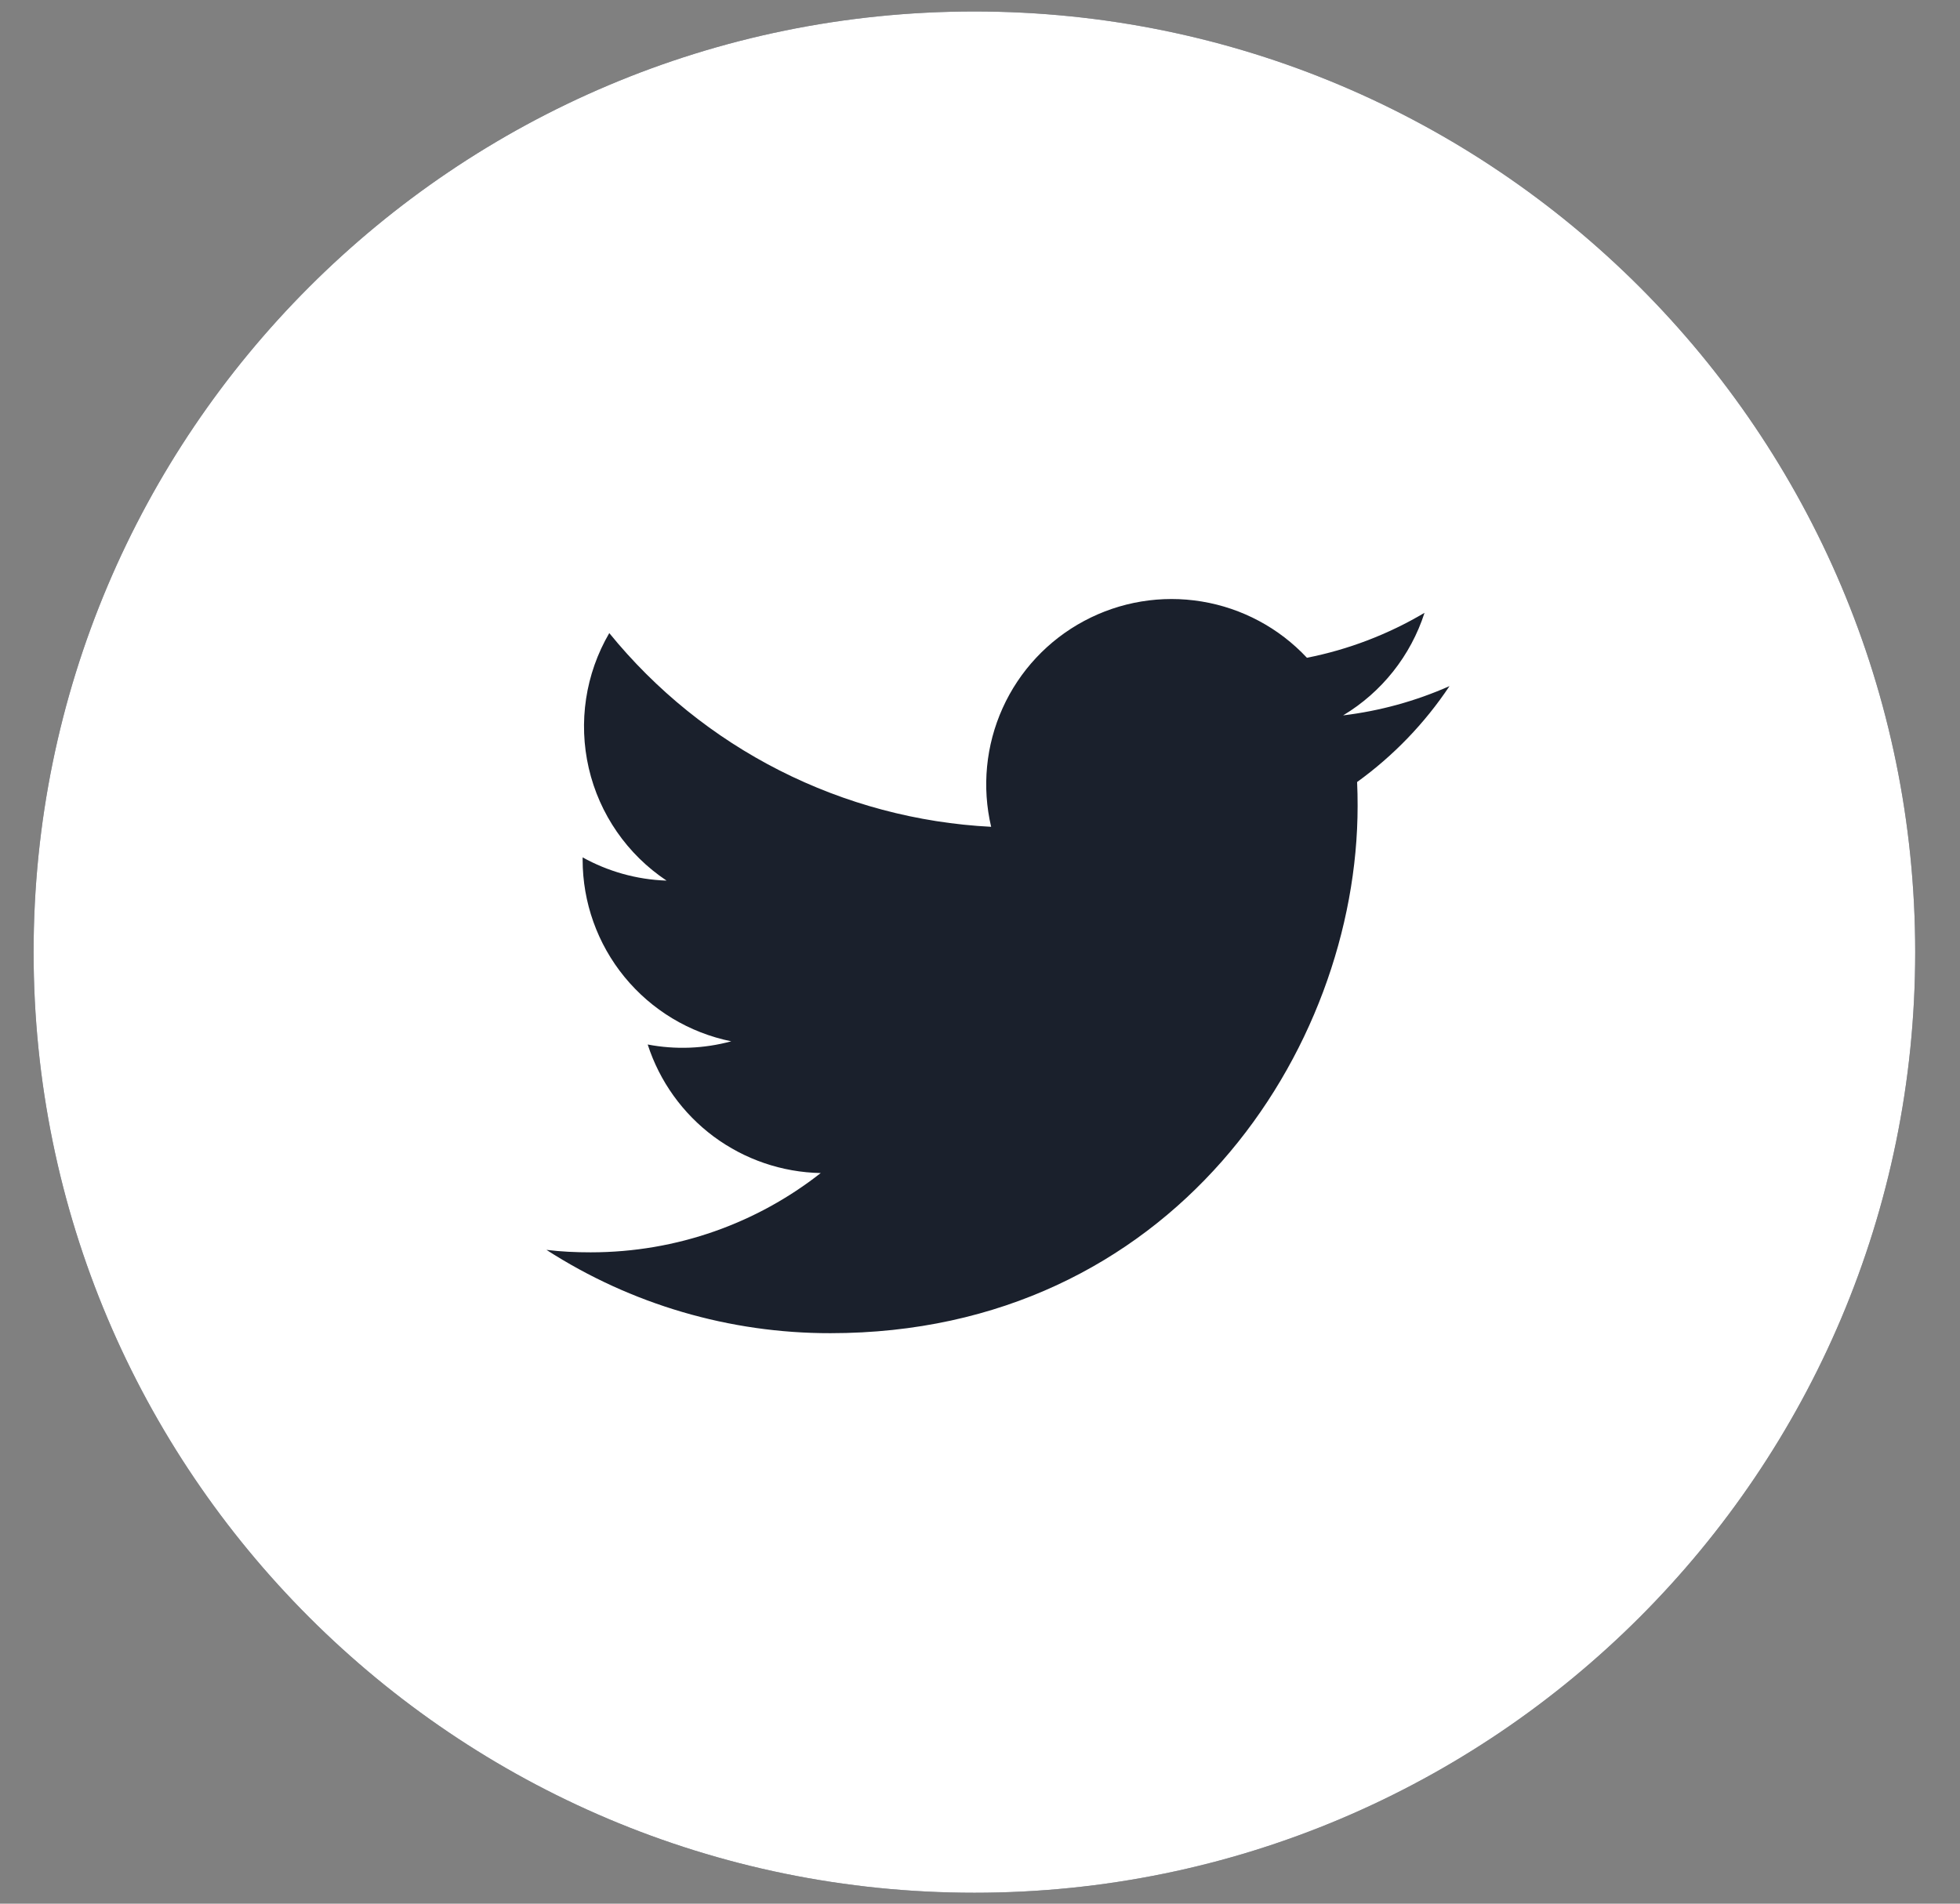
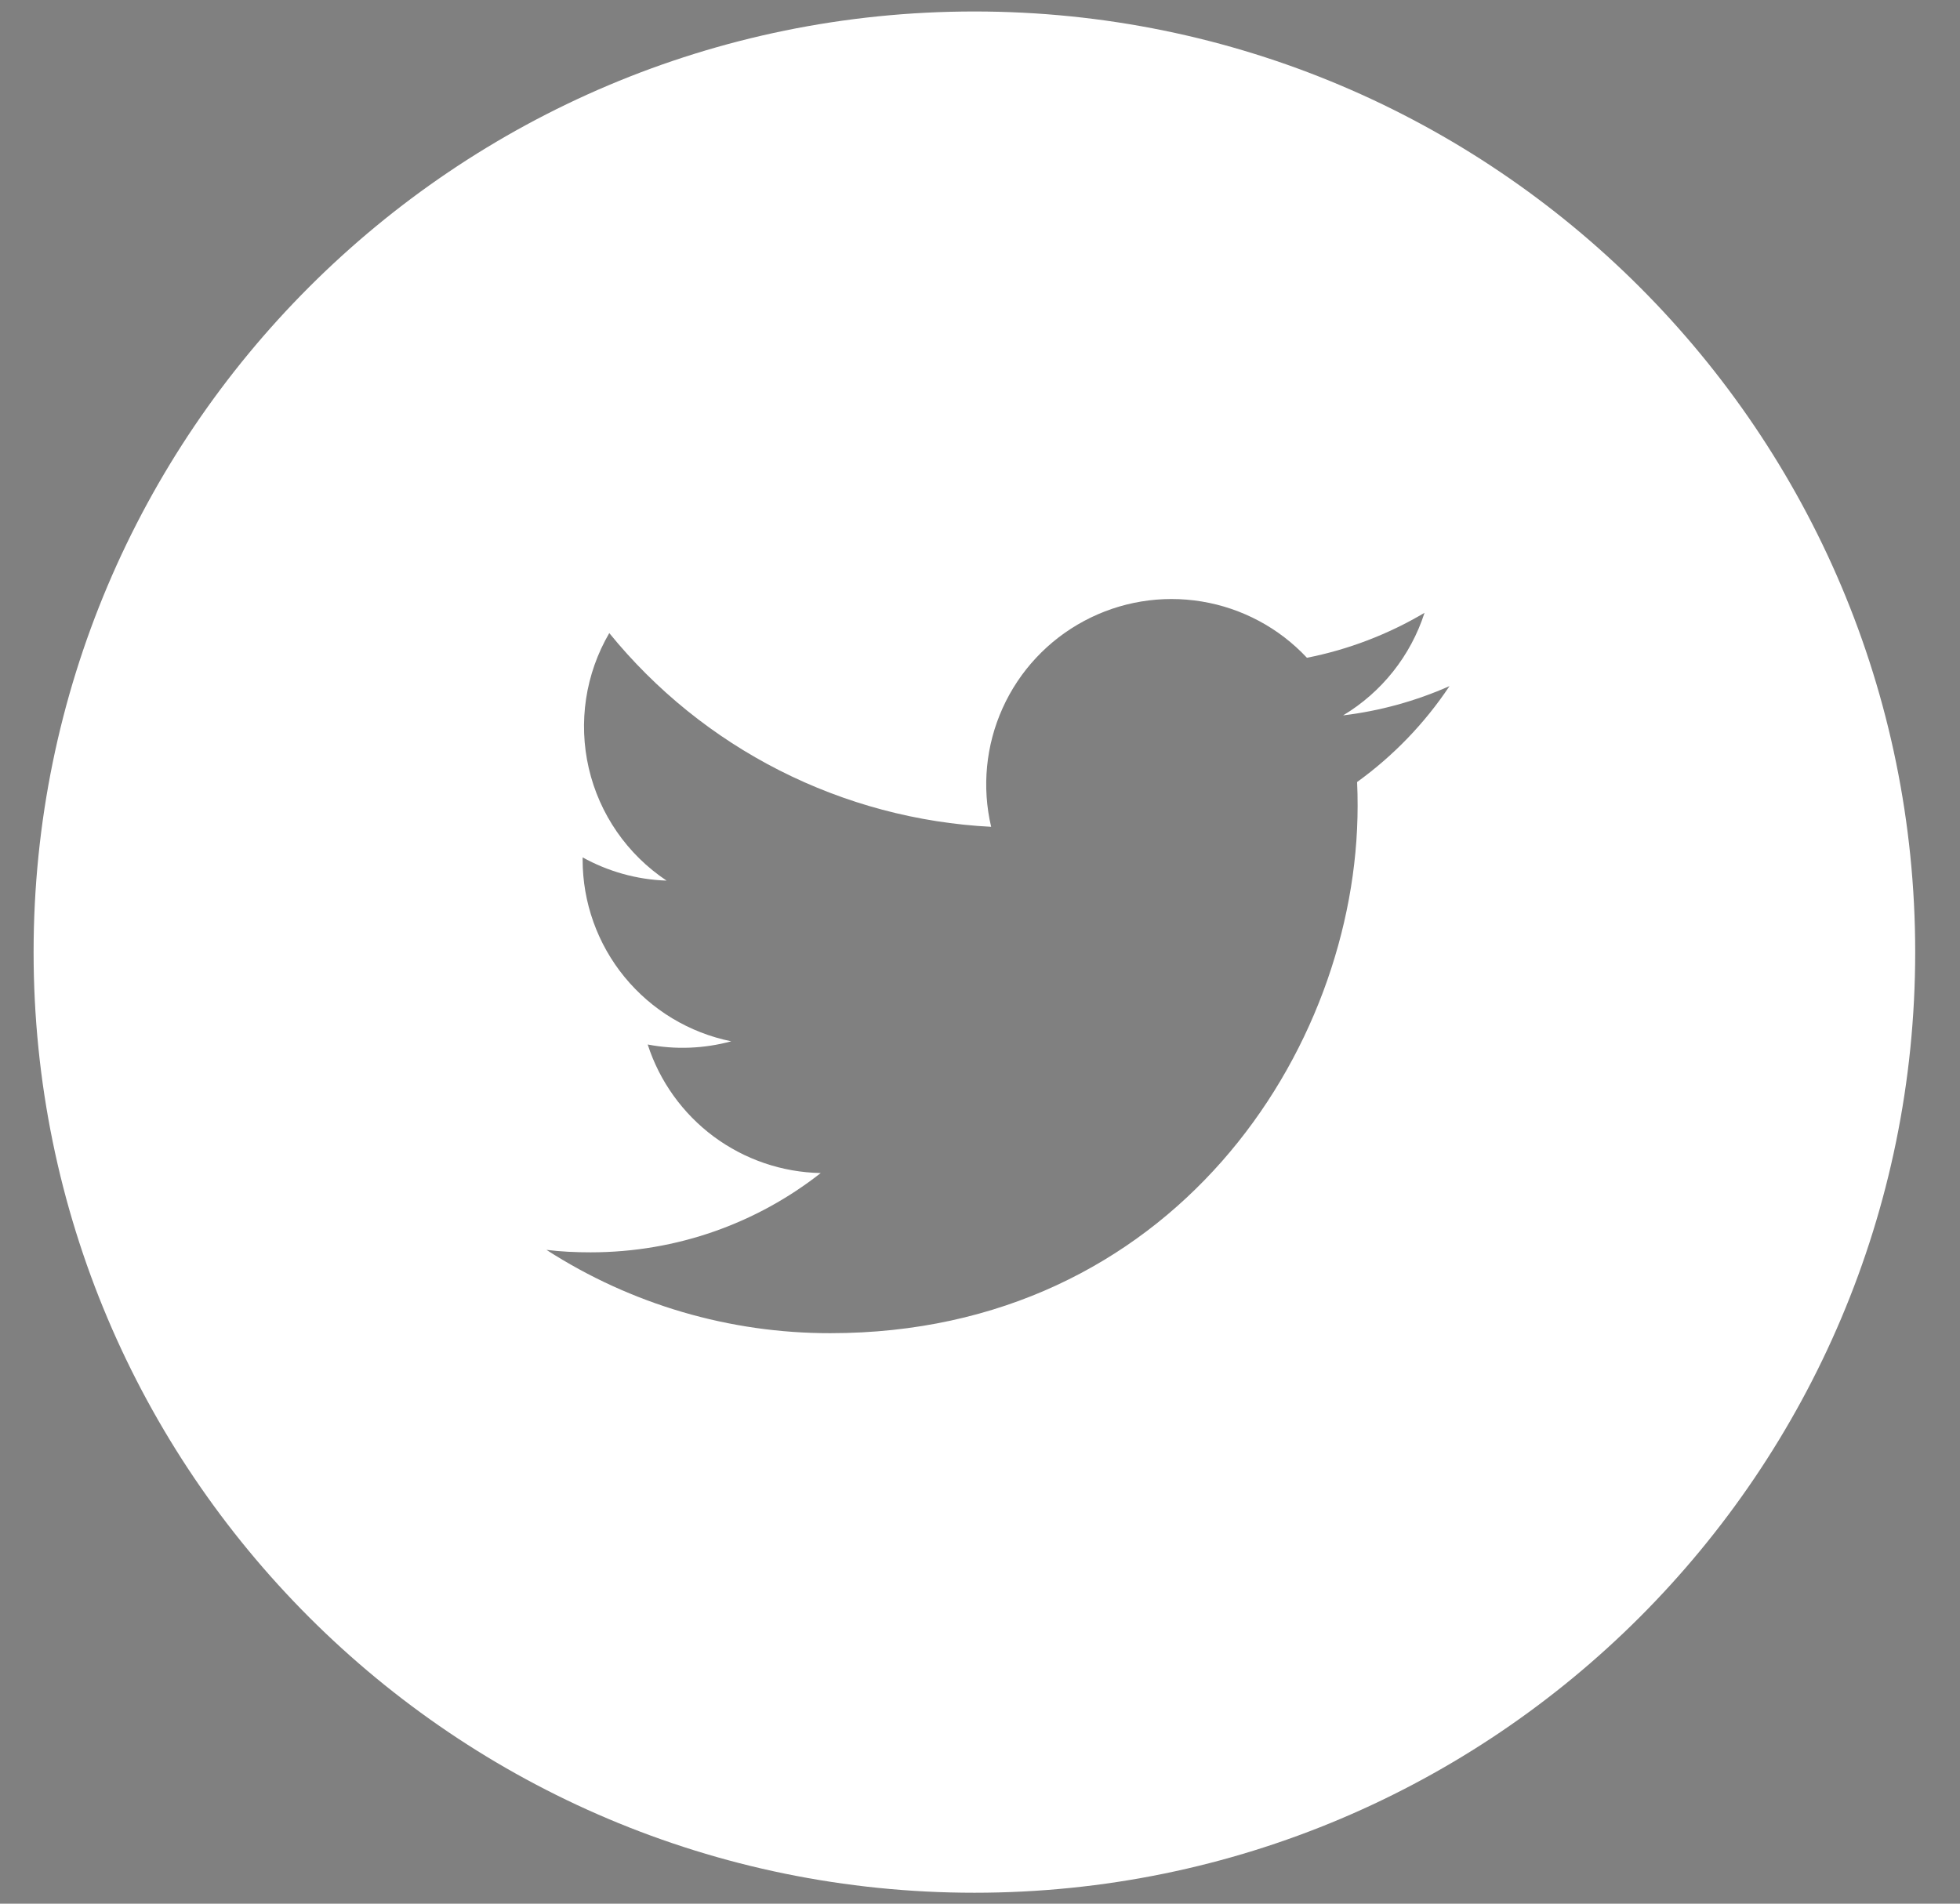
<svg xmlns="http://www.w3.org/2000/svg" width="35" height="34" viewBox="0 0 35 34" fill="none">
  <rect x="0" y="0" width="35" height="34" fill="#808080" stroke="none" />
-   <path d="M0.6 17.005C0.6 7.727 8.122 0.205 17.4 0.205C26.678 0.205 34.2 7.727 34.2 17.005C34.2 26.284 26.678 33.805 17.4 33.805C8.122 33.805 0.6 26.284 0.6 17.005Z" fill="#1A202C" />
  <path d="M17.4 0.205C8.122 0.205 0.6 7.727 0.6 17.005C0.6 26.284 8.122 33.805 17.4 33.805C26.678 33.805 34.2 26.284 34.2 17.005C34.2 7.727 26.678 0.205 17.4 0.205ZM24.234 13.967C24.241 14.111 24.243 14.254 24.243 14.394C24.243 18.769 20.916 23.811 14.829 23.811C13.031 23.814 11.27 23.297 9.758 22.323C10.015 22.355 10.279 22.367 10.547 22.367C12.098 22.367 13.524 21.84 14.656 20.951C13.966 20.938 13.297 20.709 12.743 20.298C12.19 19.886 11.778 19.312 11.566 18.655C12.061 18.75 12.572 18.73 13.058 18.598C12.309 18.446 11.636 18.04 11.152 17.449C10.668 16.858 10.404 16.117 10.404 15.353V15.313C10.85 15.56 11.361 15.71 11.903 15.728C11.201 15.26 10.704 14.542 10.514 13.721C10.324 12.899 10.454 12.036 10.88 11.307C11.711 12.329 12.747 13.165 13.922 13.761C15.097 14.357 16.384 14.7 17.699 14.767C17.532 14.057 17.604 13.312 17.904 12.647C18.204 11.982 18.715 11.435 19.358 11.091C20.002 10.746 20.74 10.624 21.46 10.743C22.18 10.862 22.84 11.215 23.338 11.748C24.078 11.602 24.789 11.33 25.438 10.945C25.191 11.712 24.674 12.363 23.984 12.777C24.64 12.698 25.28 12.522 25.884 12.254C25.441 12.919 24.882 13.499 24.234 13.967Z" fill="white" />
</svg>